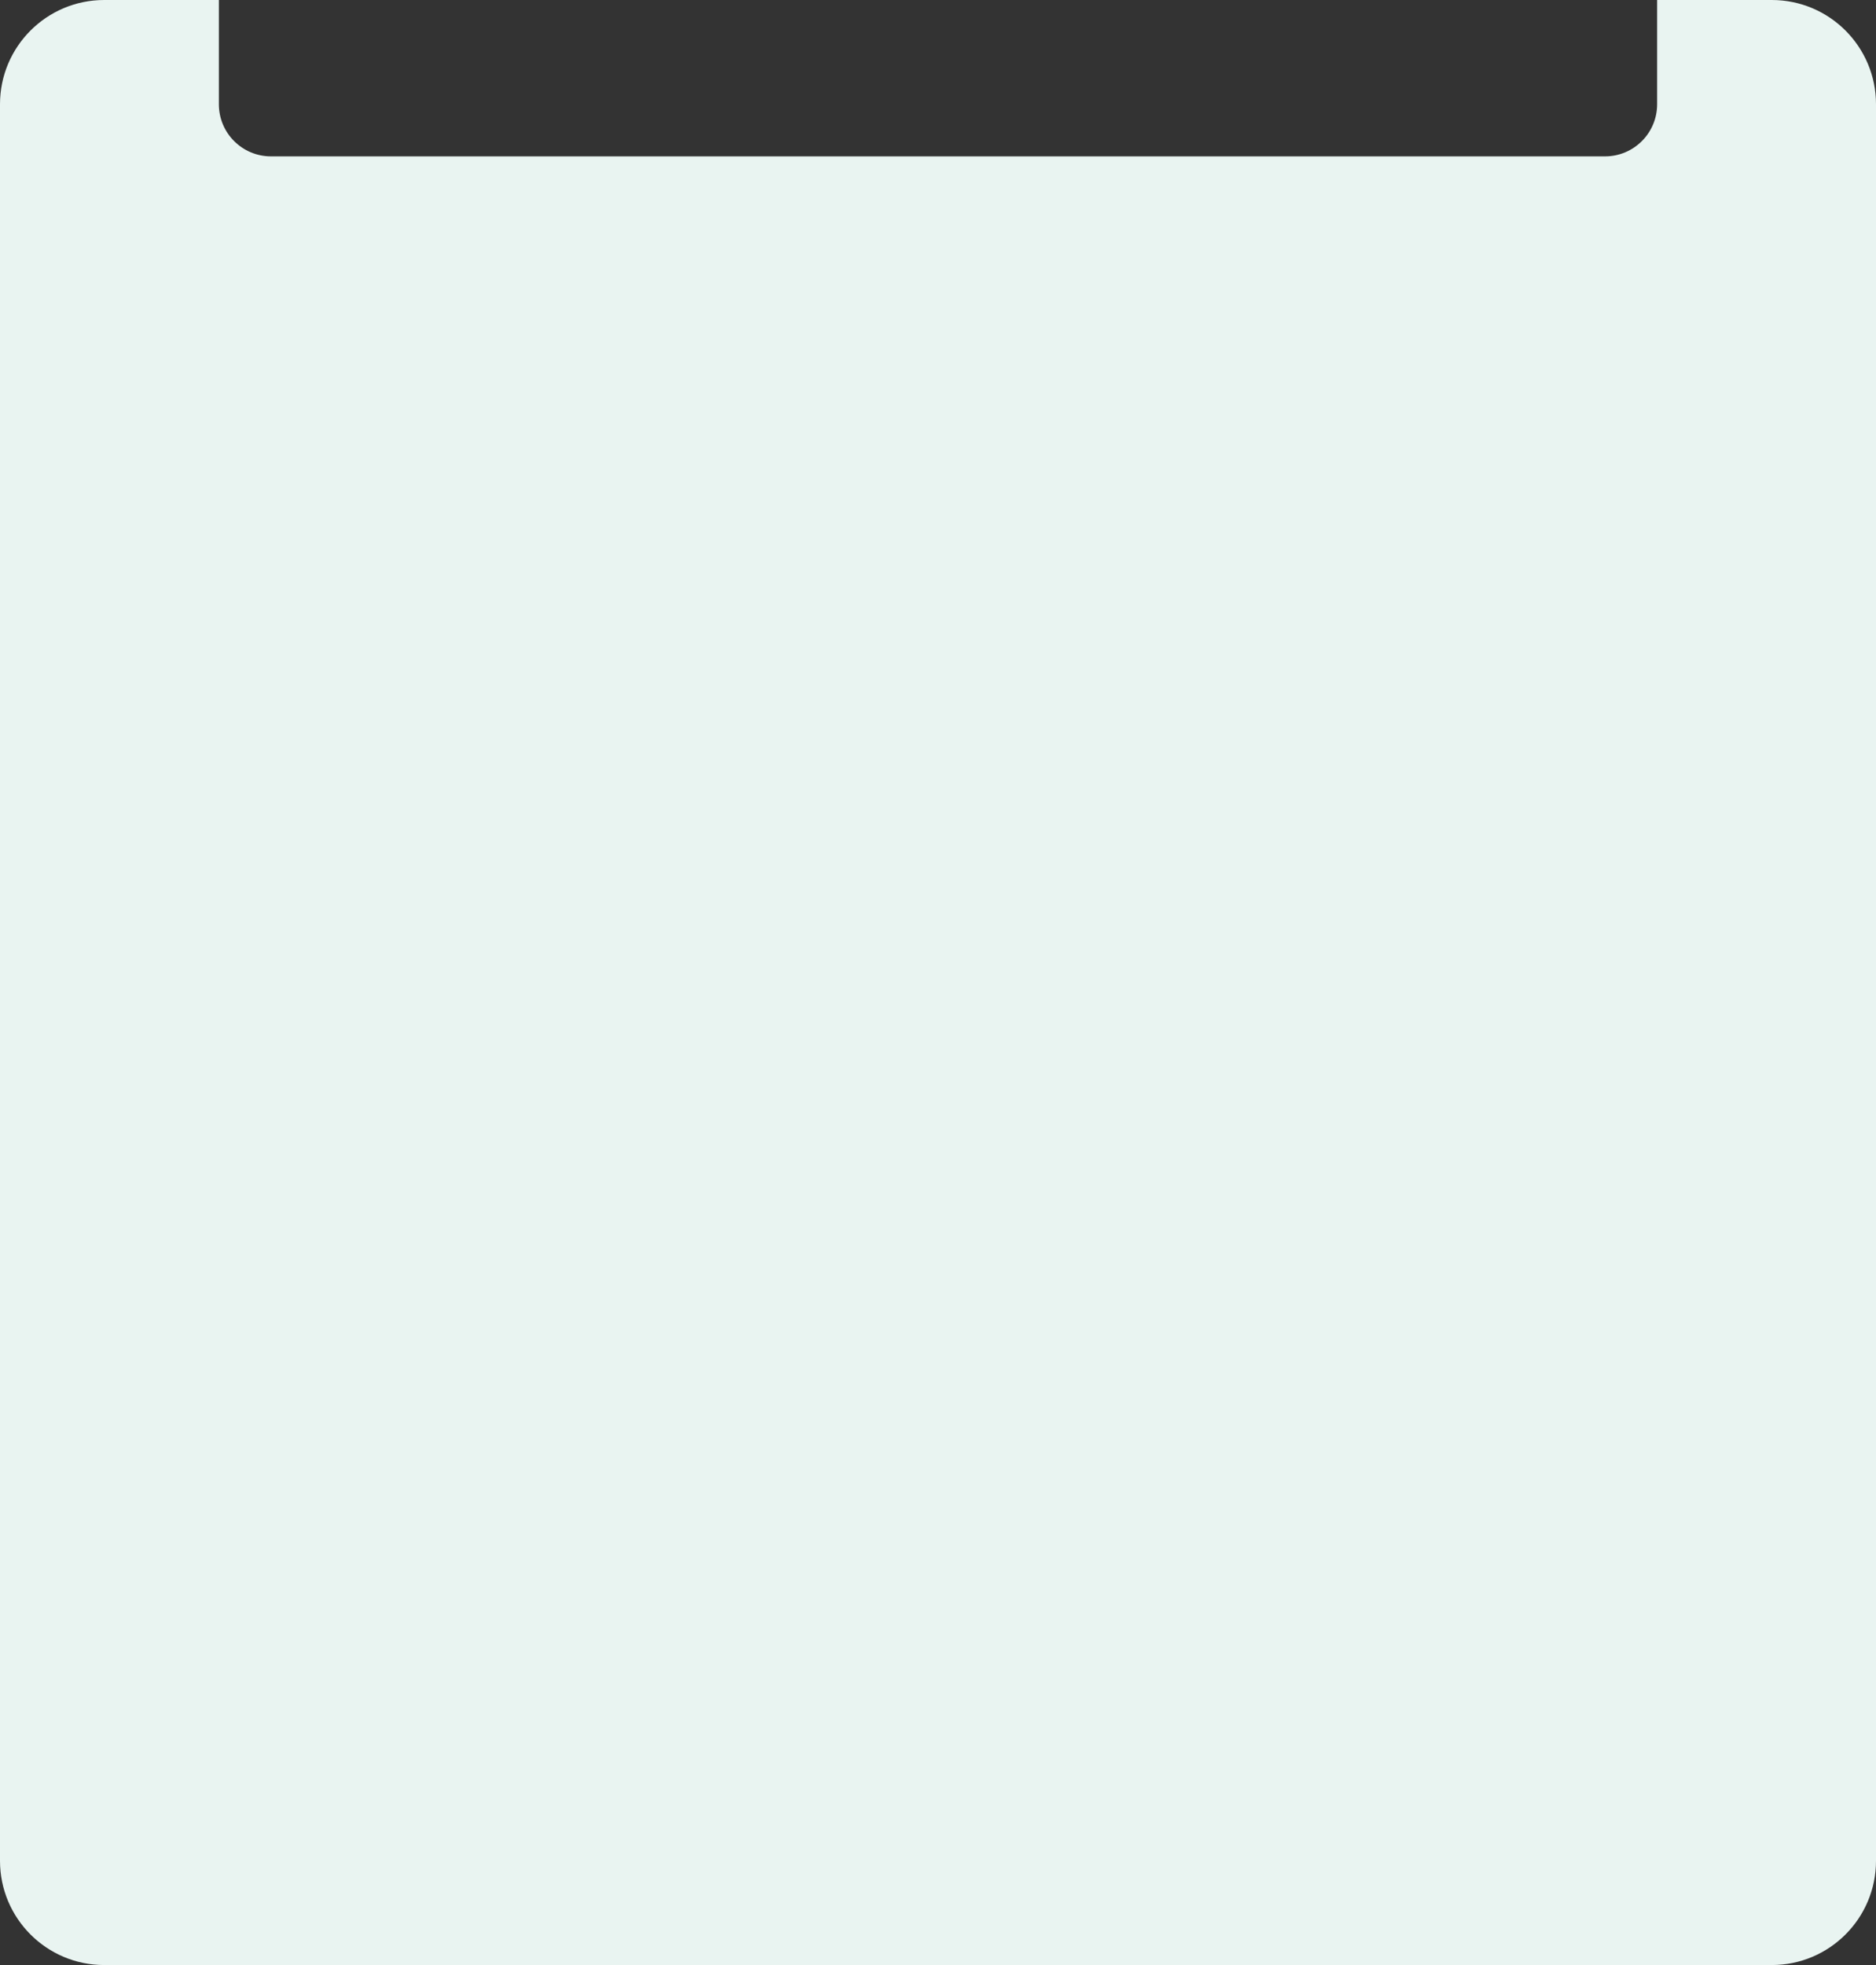
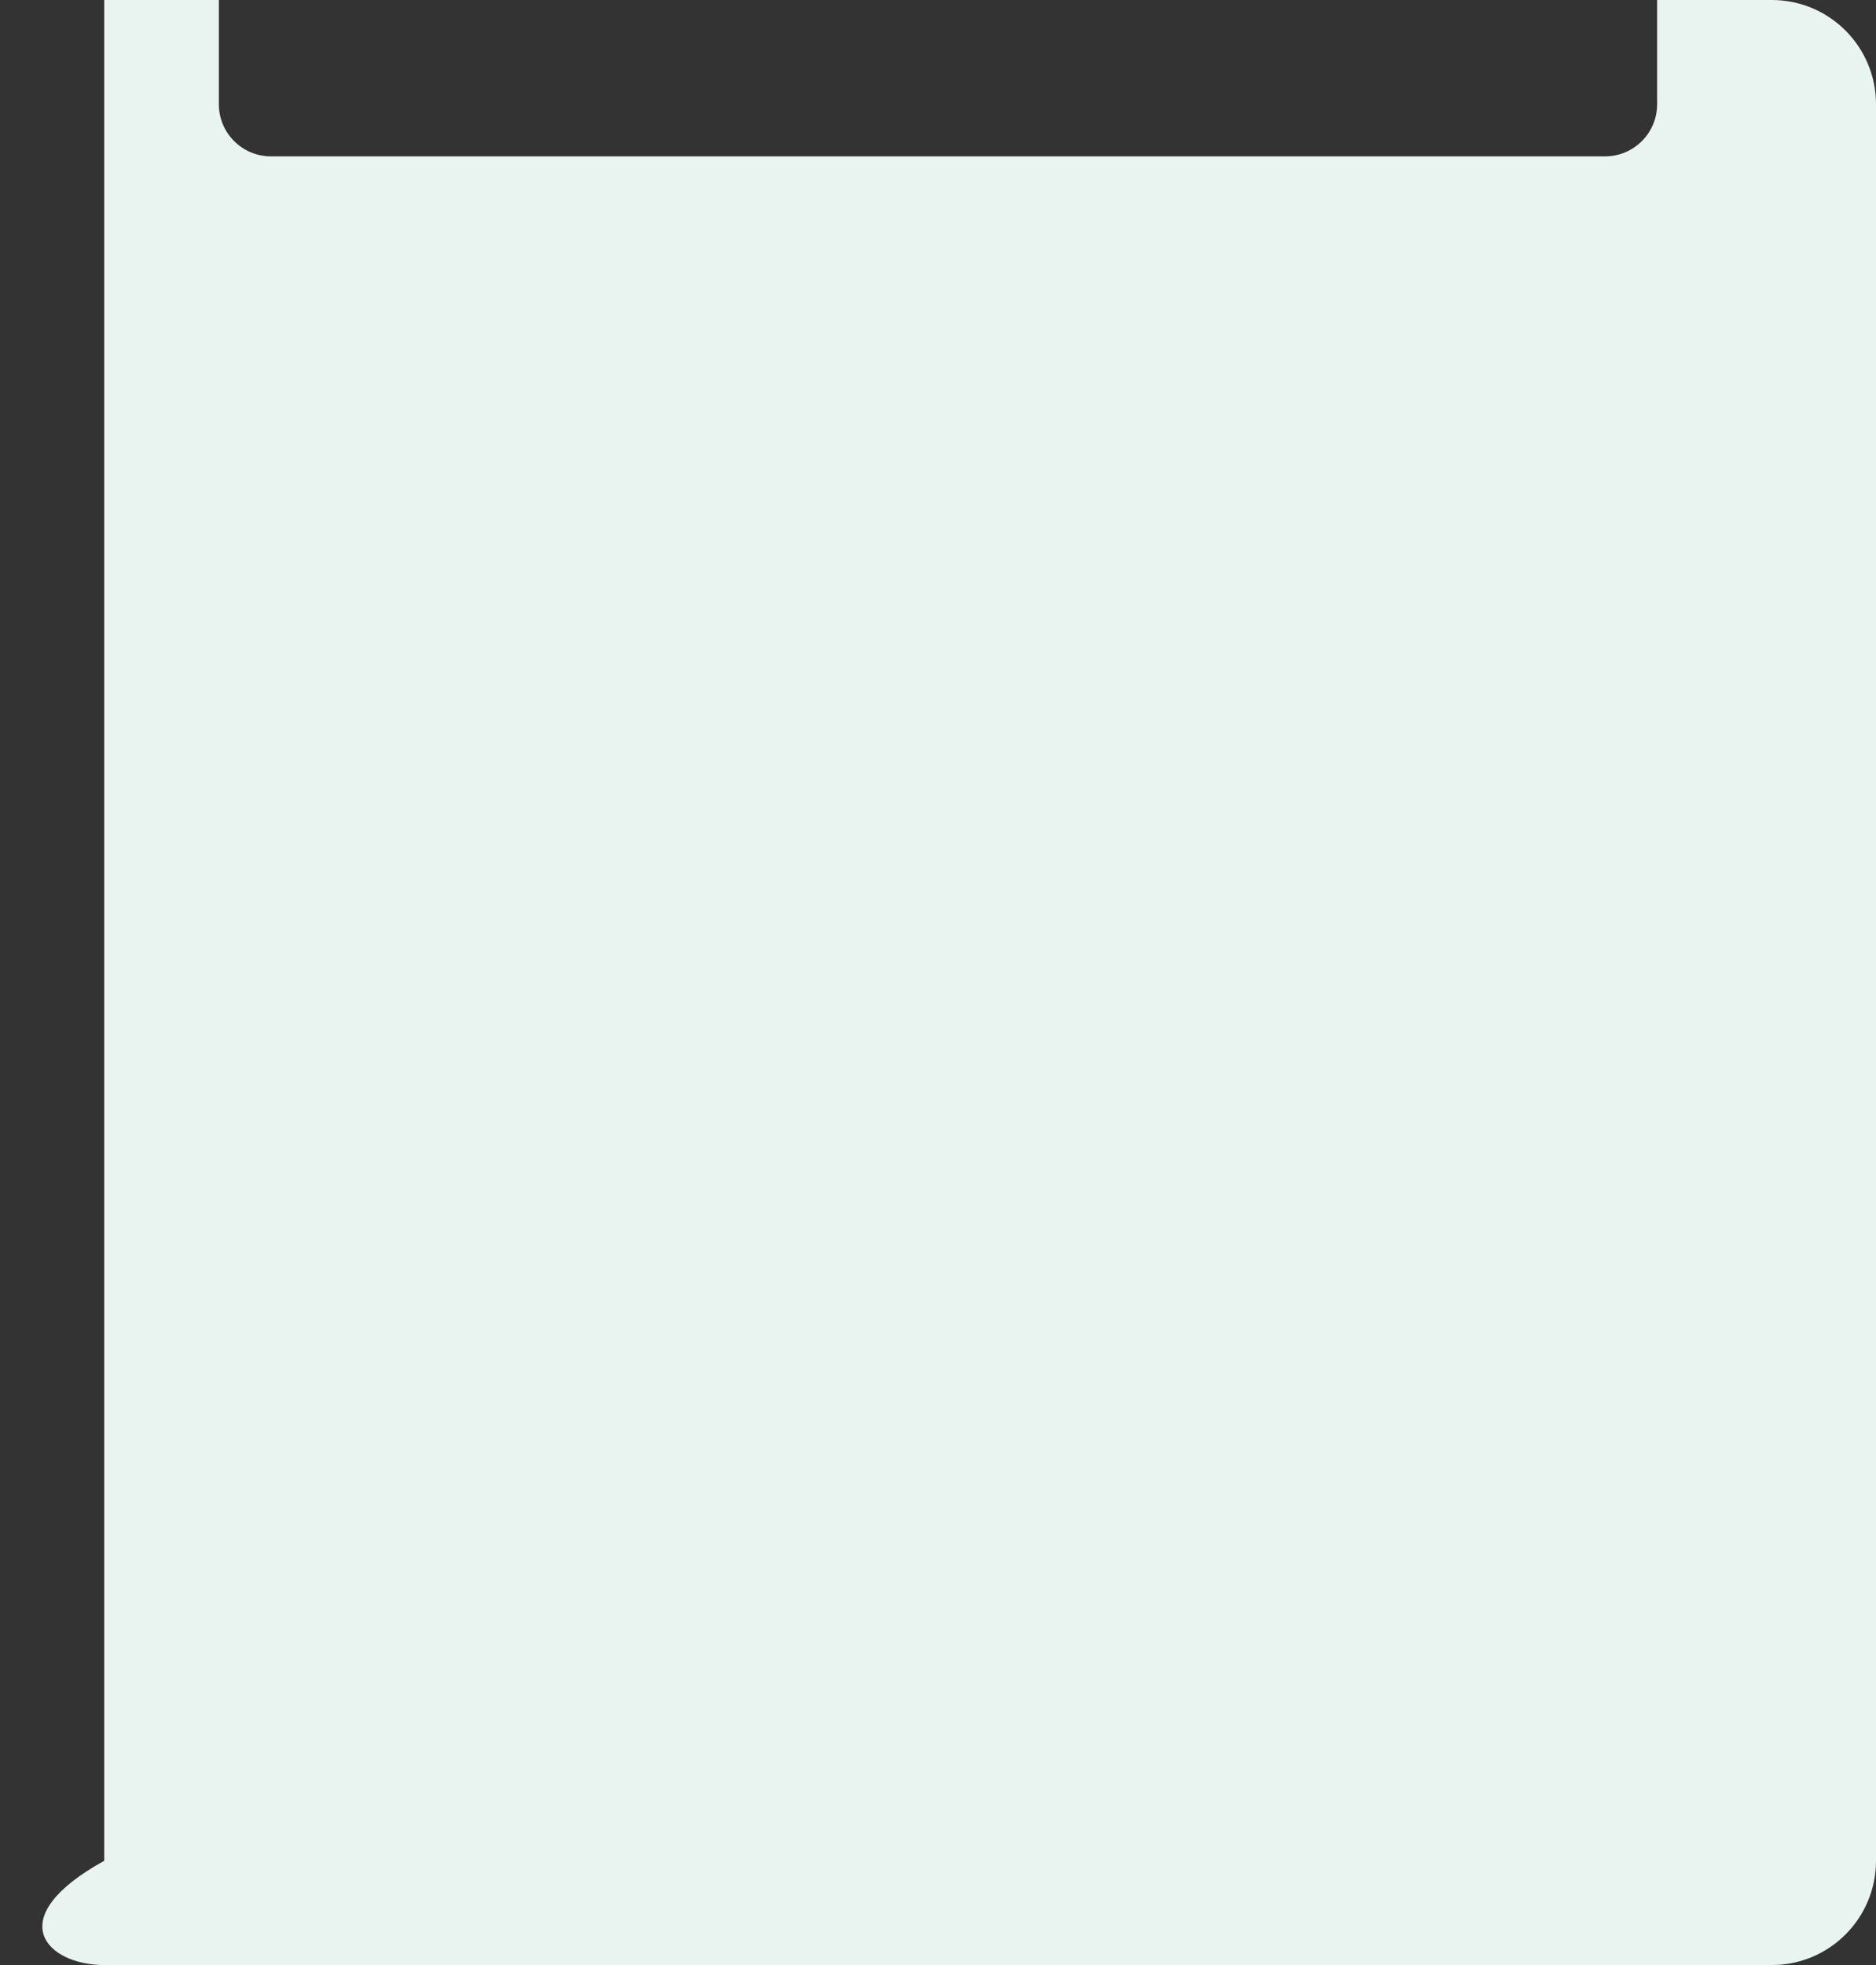
<svg xmlns="http://www.w3.org/2000/svg" width="360" height="377" viewBox="0 0 360 377" fill="none">
  <rect x="0" y="0" width="360" height="377" fill="#333333" stroke="none" />
-   <path fill-rule="evenodd" clip-rule="evenodd" d="M42 0H20C8.954 0 0 8.954 0 20V357C0 368.046 8.954 377 20 377H340C351.046 377 360 368.046 360 357V20C360 8.954 351.046 0 340 0H318V20C318 25.523 313.523 30 308 30H52C46.477 30 42 25.523 42 20V0Z" fill="#E9F4F1" />
+   <path fill-rule="evenodd" clip-rule="evenodd" d="M42 0H20V357C0 368.046 8.954 377 20 377H340C351.046 377 360 368.046 360 357V20C360 8.954 351.046 0 340 0H318V20C318 25.523 313.523 30 308 30H52C46.477 30 42 25.523 42 20V0Z" fill="#E9F4F1" />
</svg>